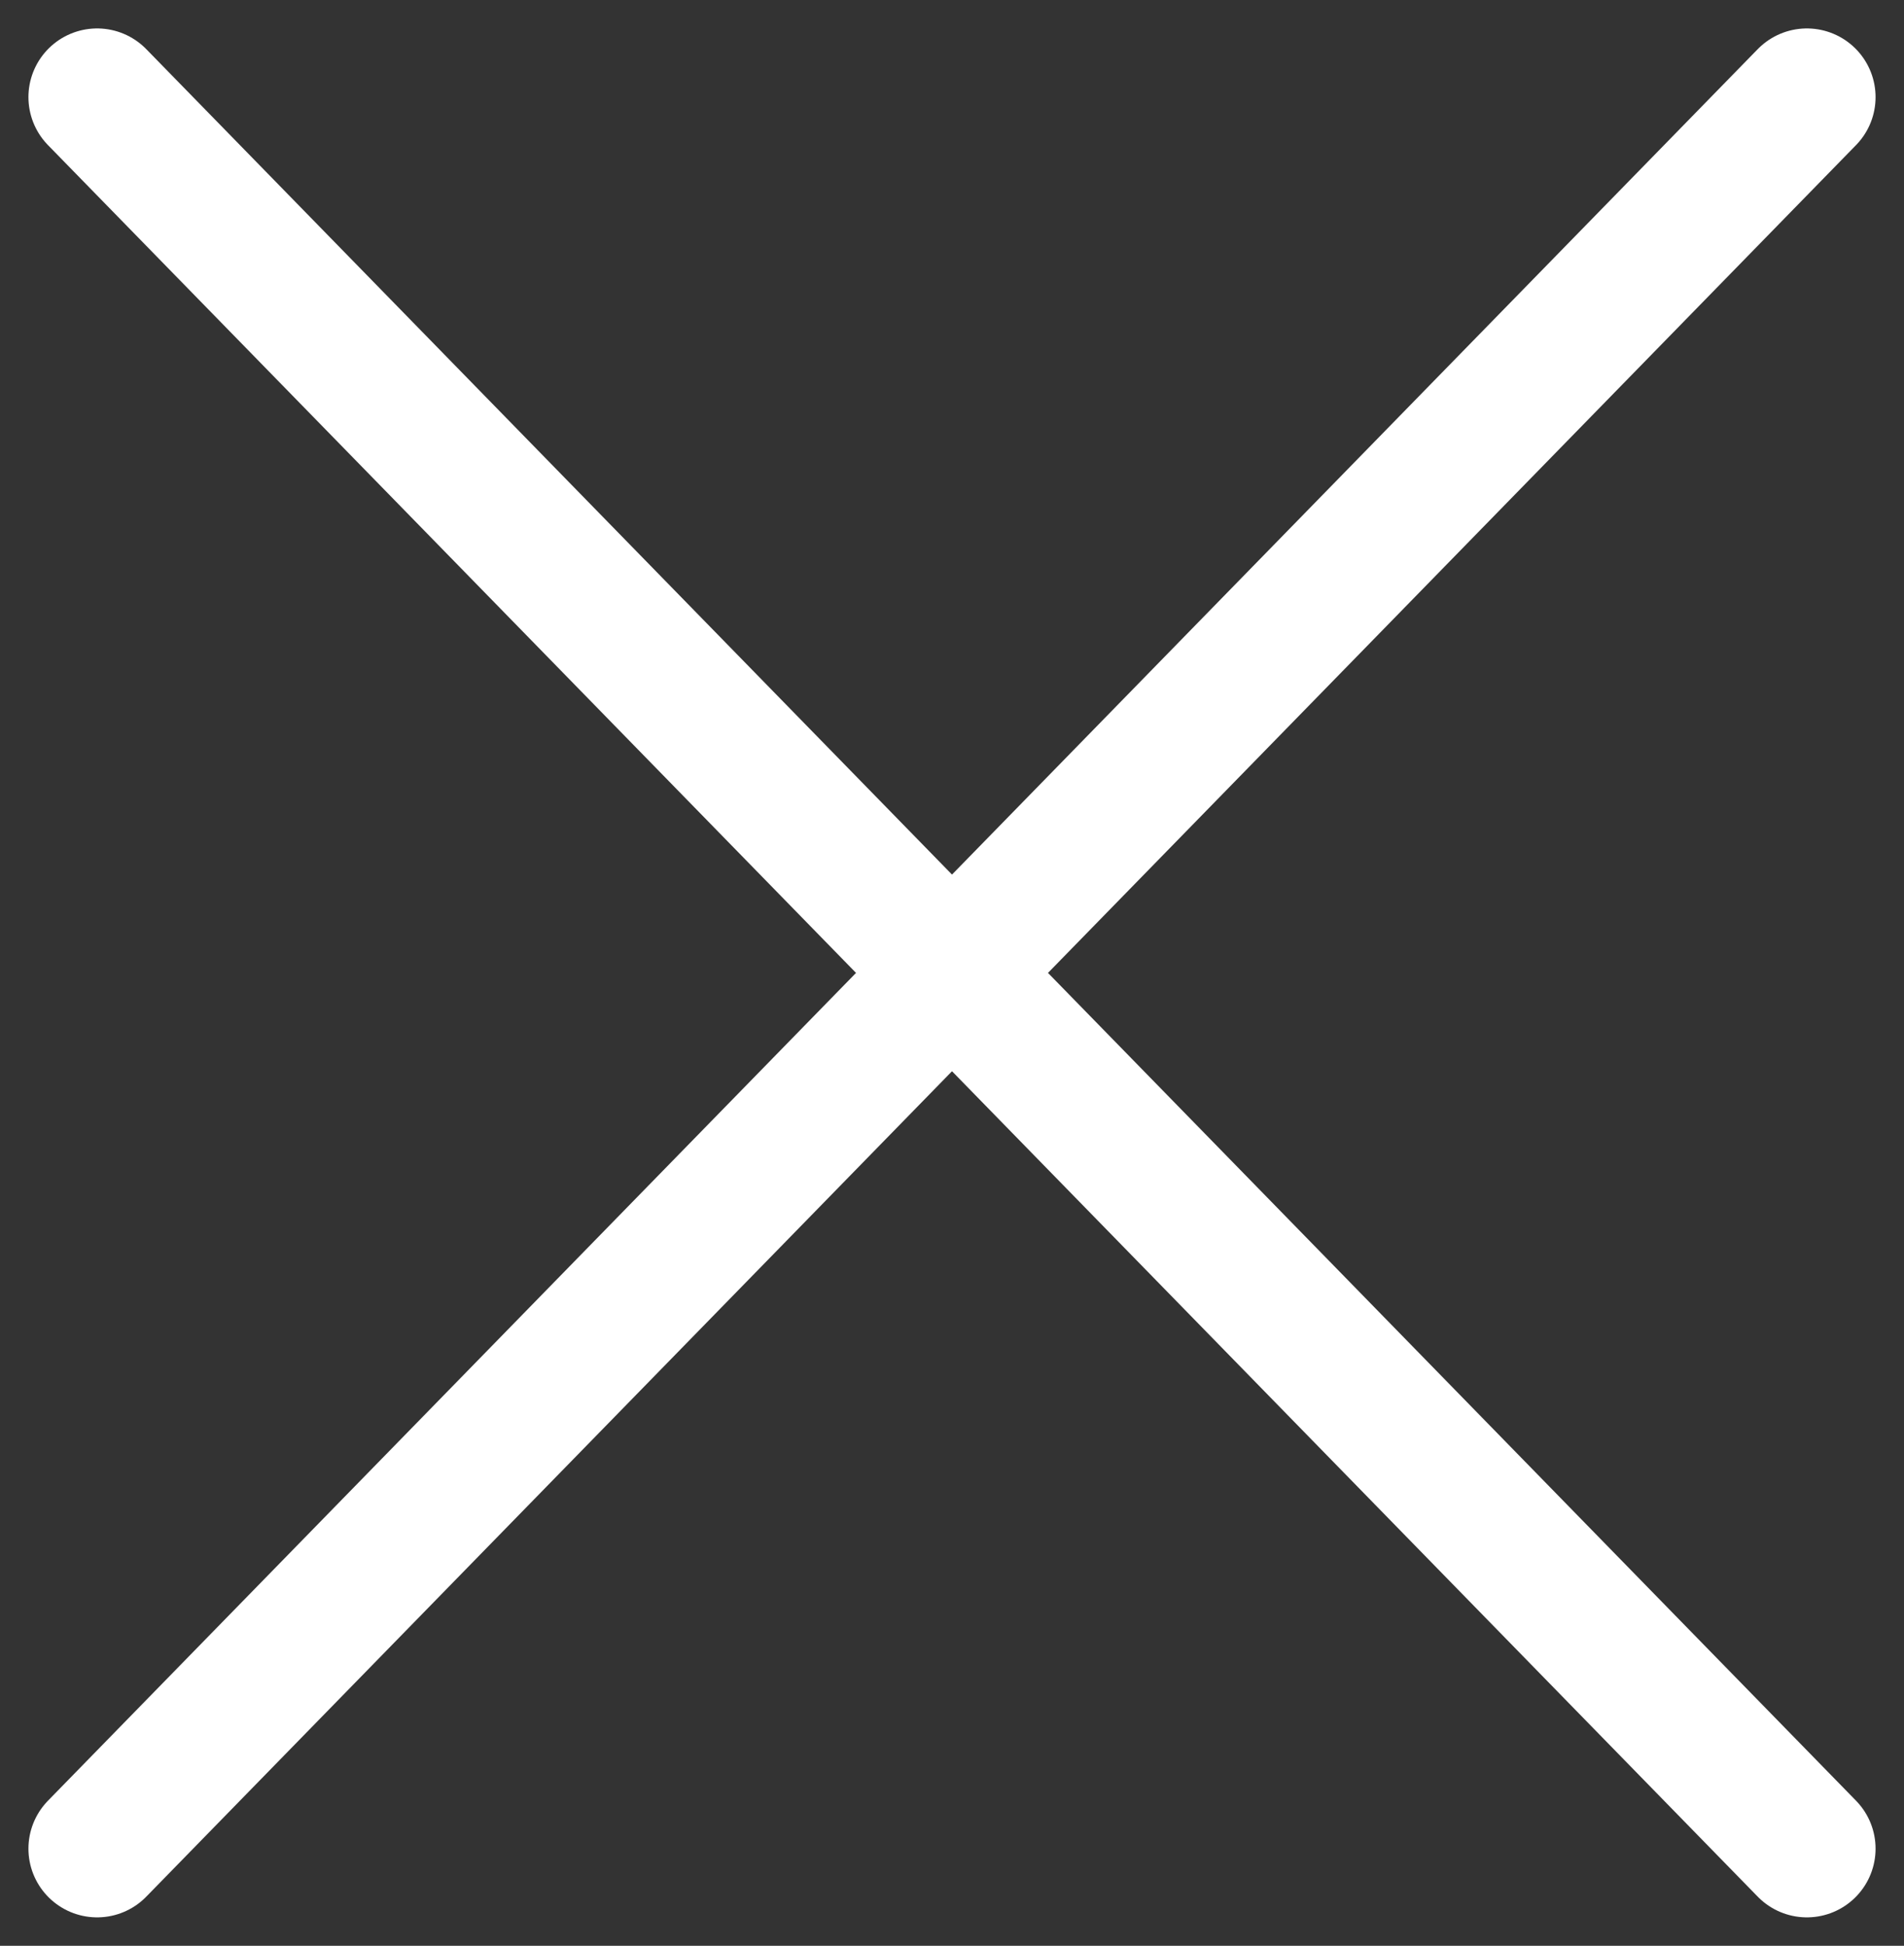
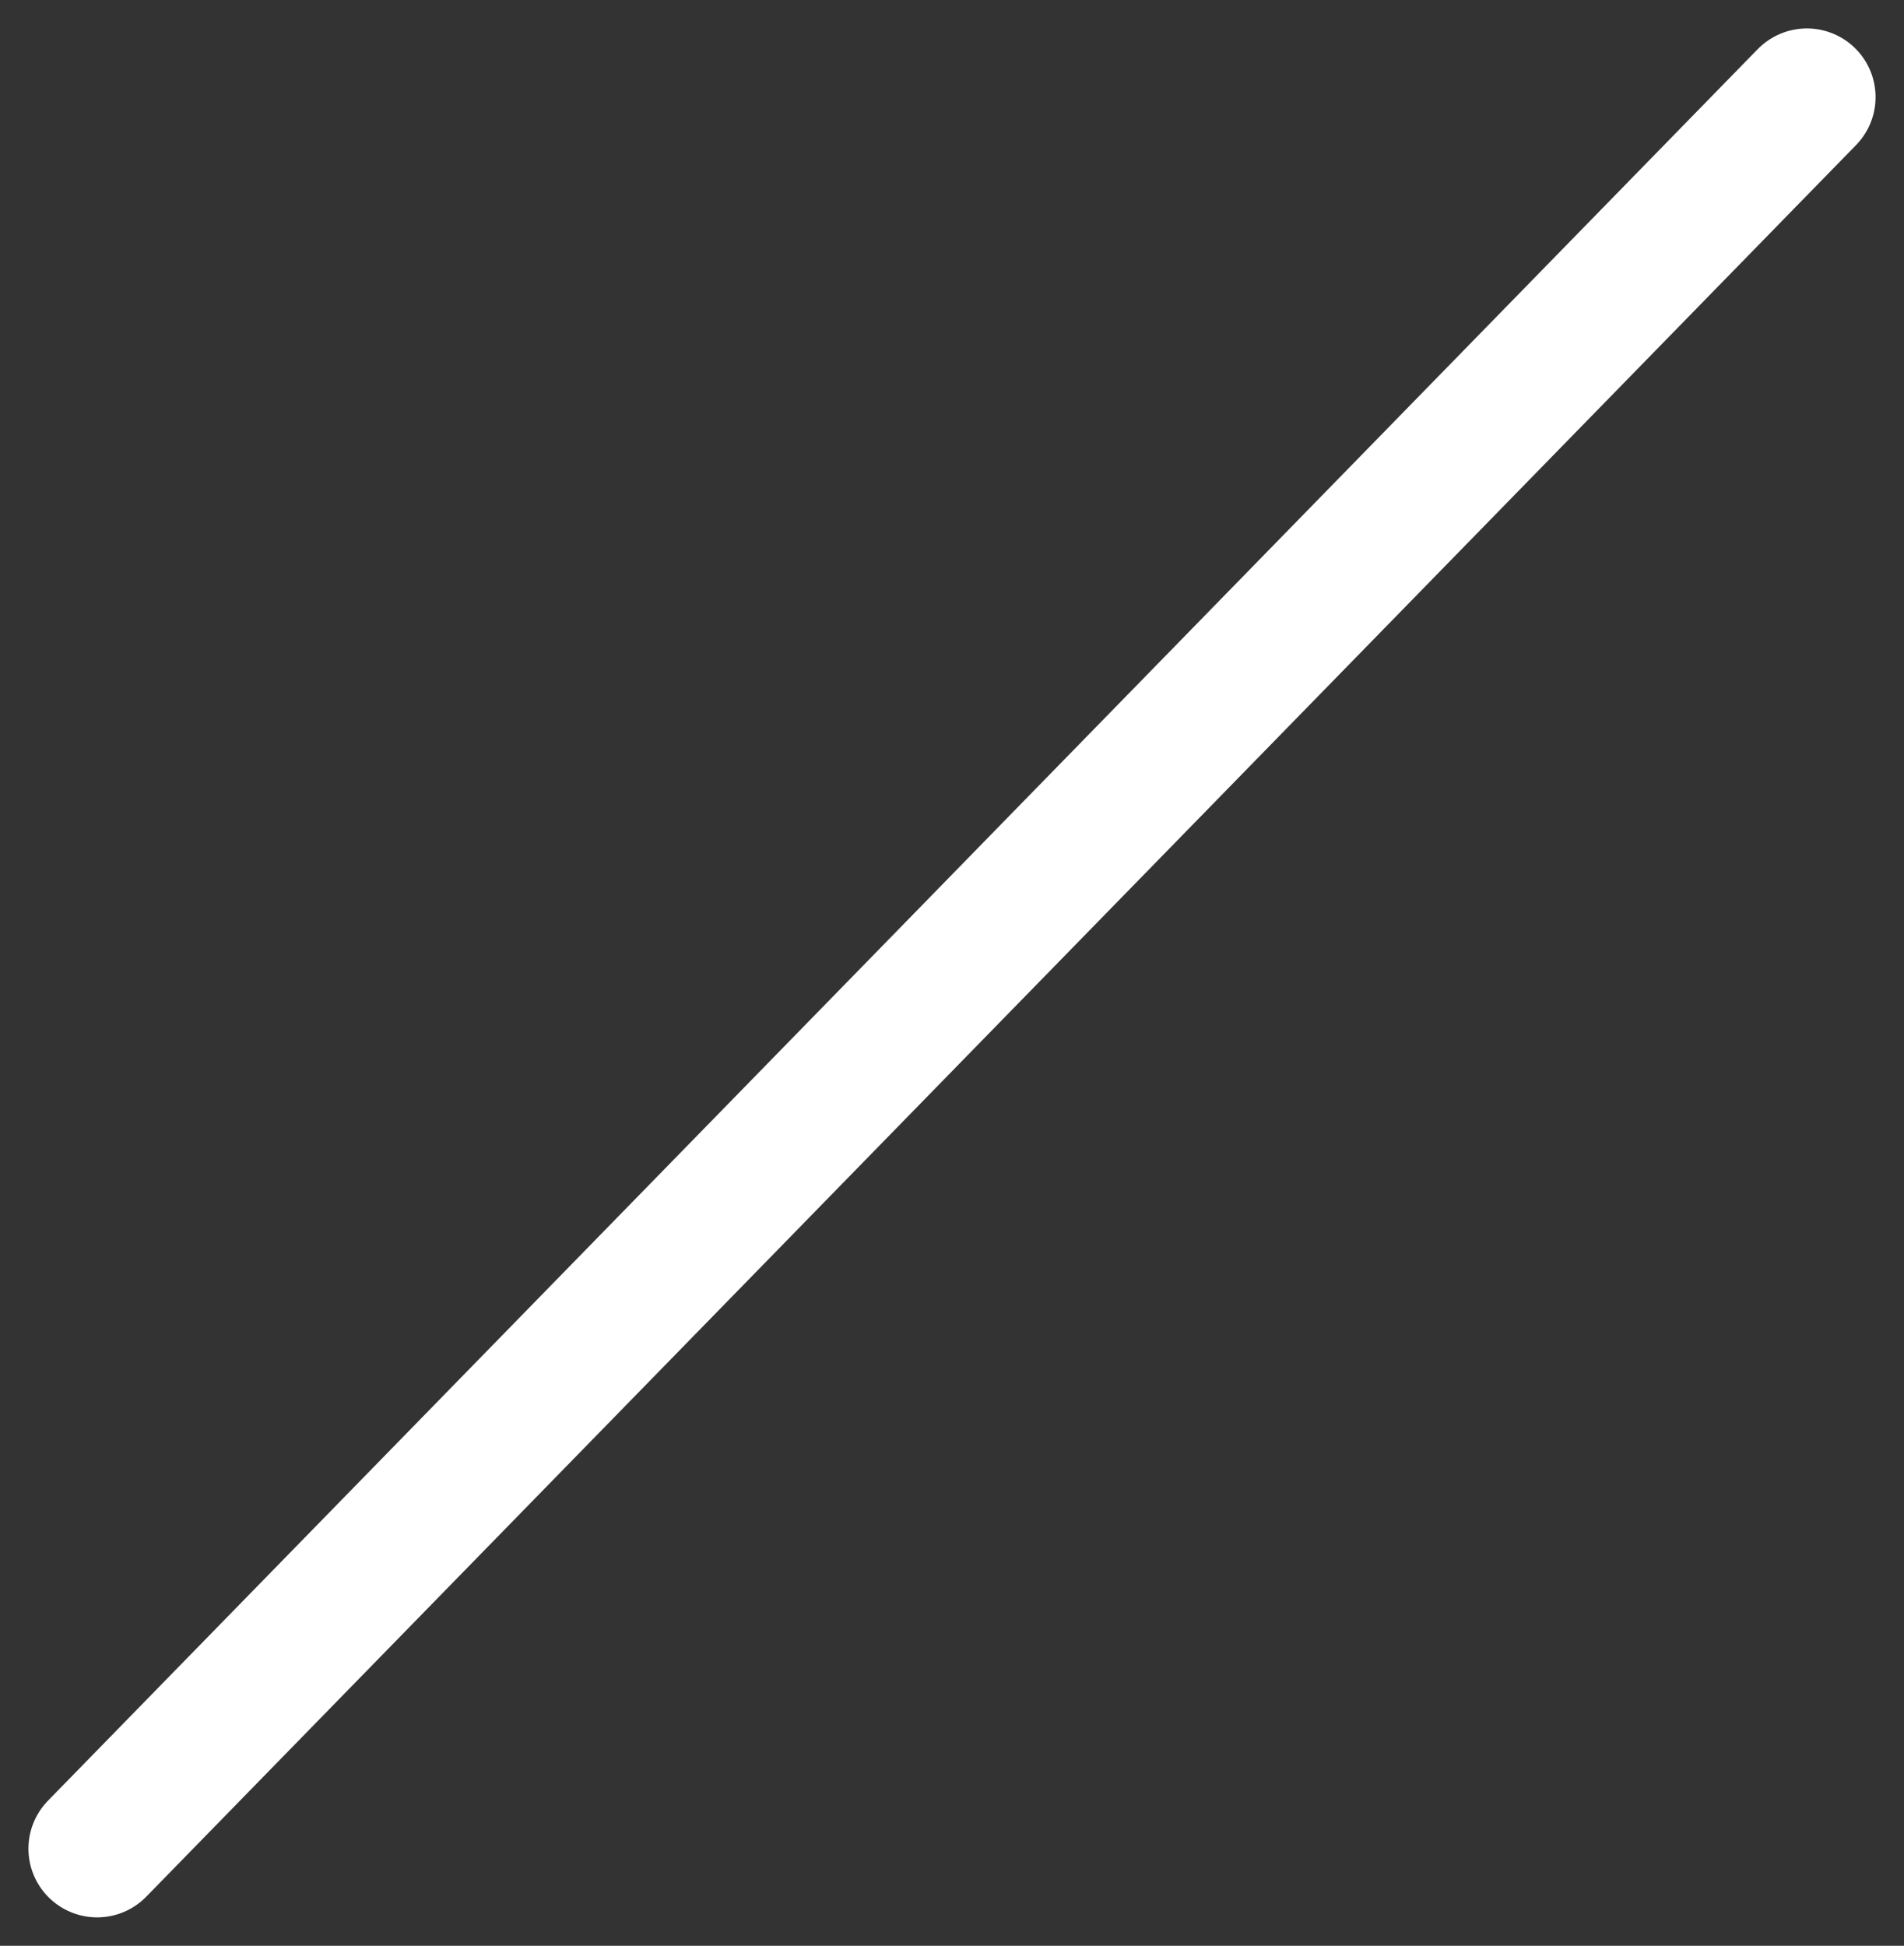
<svg xmlns="http://www.w3.org/2000/svg" width="27.721" height="28.328" viewBox="0 0 27.721 28.328">
  <rect x="0" y="0" width="27.721" height="28.328" fill="#333333" stroke="none" />
  <g id="Group_2112" data-name="Group 2112" transform="translate(11676.914 -2498.586)">
    <line id="Line_215" data-name="Line 215" y1="25.5" x2="24.893" transform="translate(-11675.5 2500)" fill="none" stroke="#fff" stroke-linecap="round" stroke-width="2" />
-     <line id="Line_218" data-name="Line 218" x1="24.893" y1="25.5" transform="translate(-11675.5 2500)" fill="none" stroke="#fff" stroke-linecap="round" stroke-width="2" />
  </g>
</svg>